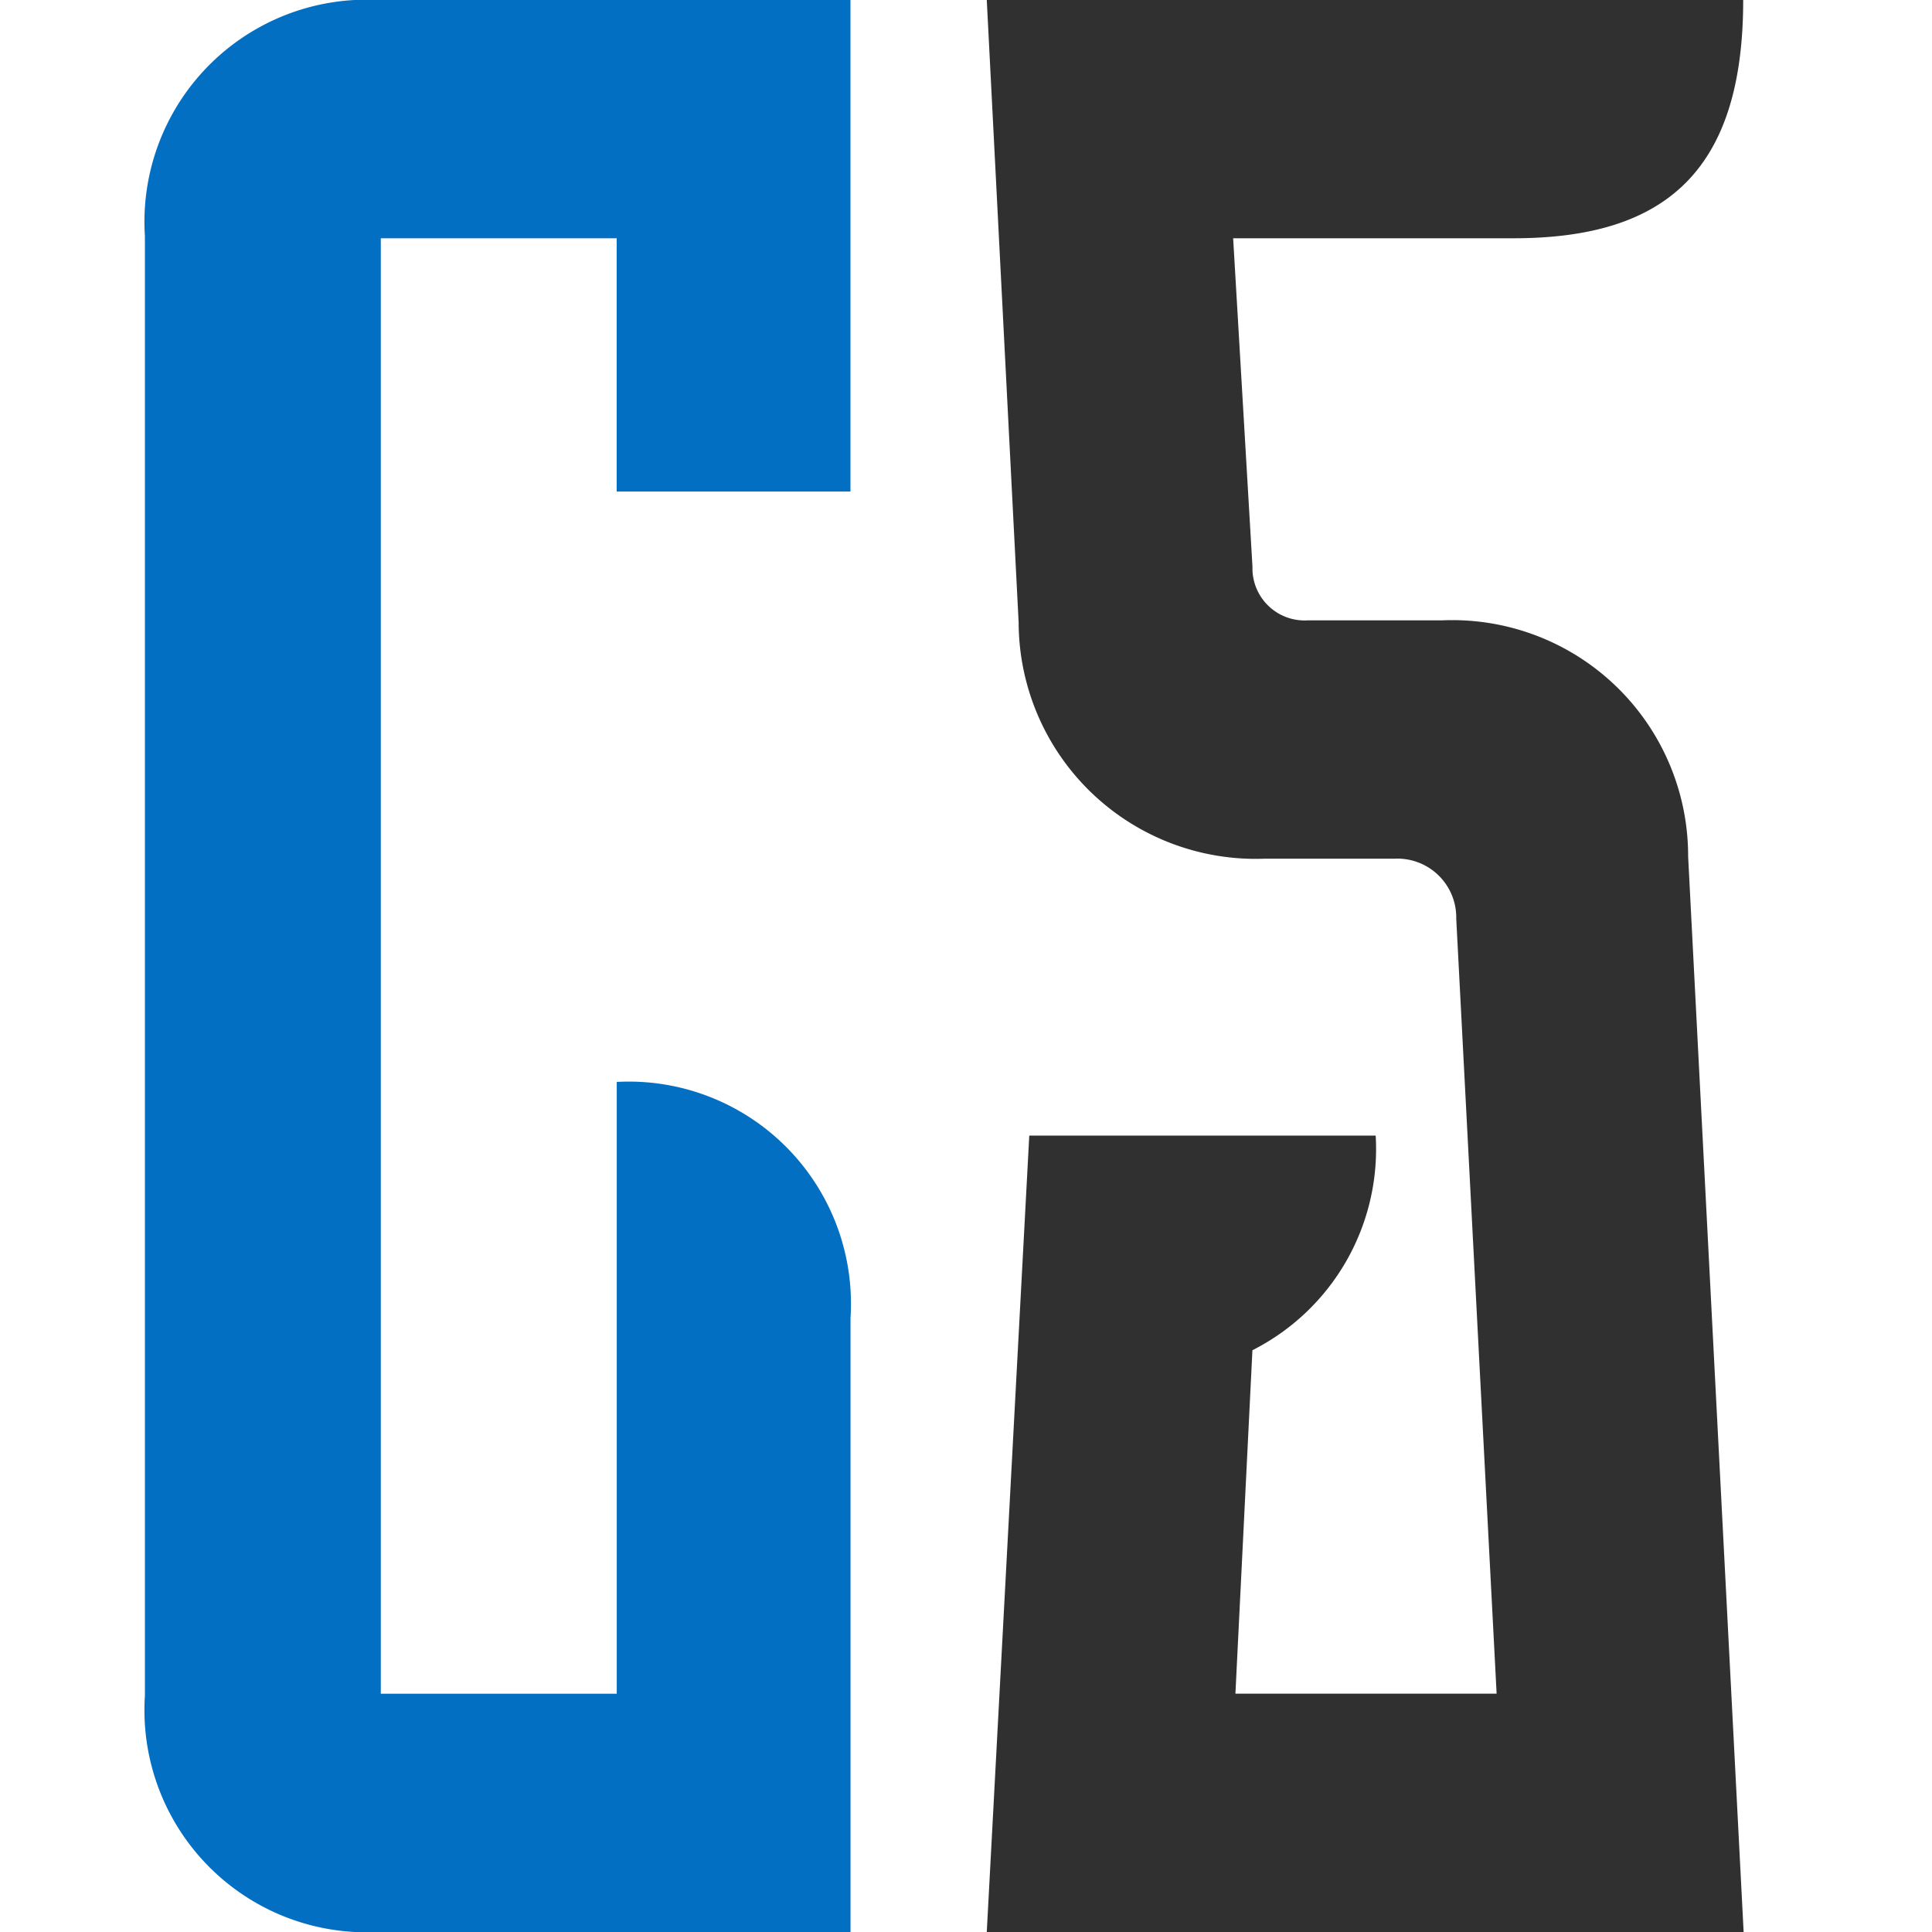
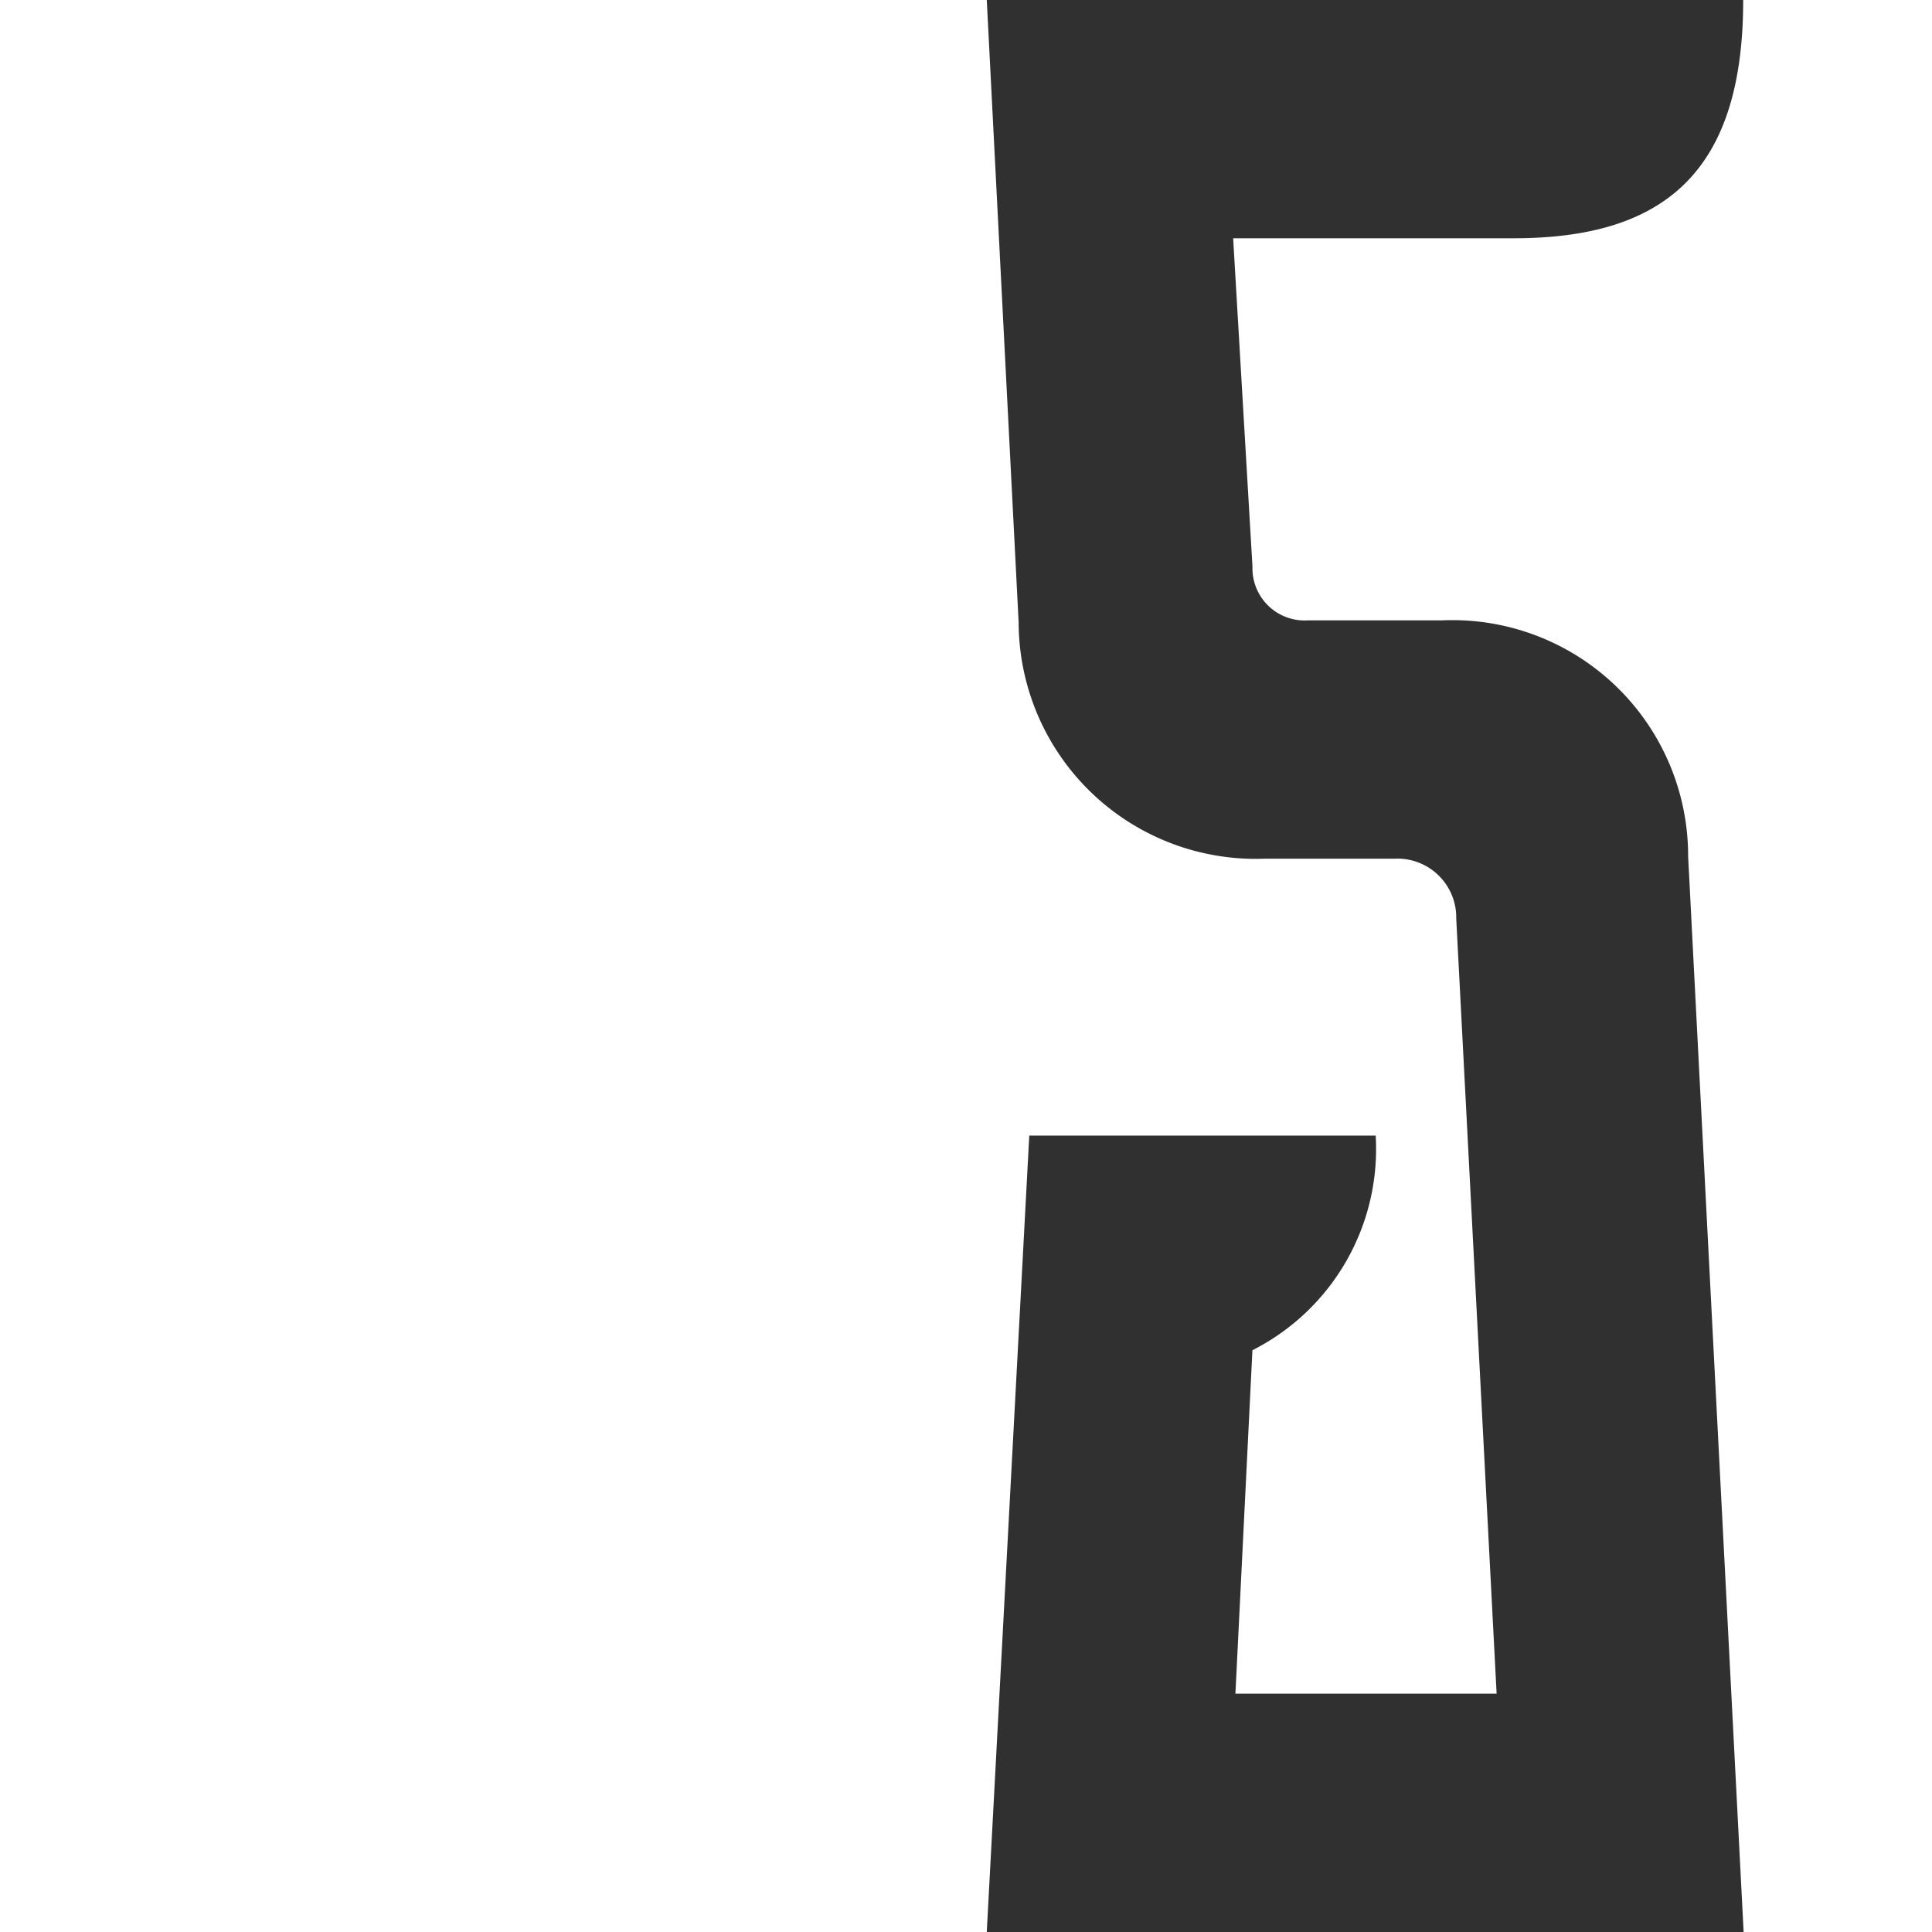
<svg xmlns="http://www.w3.org/2000/svg" width="40" height="40" viewBox="0 0 40 40">
  <g transform="translate(-317 -35)">
    <rect width="40" height="40" transform="translate(317 35)" fill="none" />
-     <path d="M1.5-9.889A4.6,4.6,0,0,0,6.34-5h9.769V-17.711a4.6,4.6,0,0,0-4.84-4.889V-9.933H6.384V-40.067h4.884v5.244h4.84V-45H6.34A4.6,4.6,0,0,0,1.5-40.111Z" transform="translate(318.5 80)" fill="#026fc2" />
    <path d="M91.575-32.156a1.08,1.08,0,0,1-1.144-1.111l-.4-6.8h5.808c3.124,0,4.752-1.378,4.752-4.933H84.93l.66,12.889a4.908,4.908,0,0,0,5.1,4.889h2.684a1.219,1.219,0,0,1,1.276,1.244l.836,16.044H90.078l.352-7.111a4.668,4.668,0,0,0,2.552-4.444H85.81L84.93-5H100.6L99.451-27.267a4.883,4.883,0,0,0-5.1-4.889Z" transform="translate(252.5 80)" fill="#303030" />
  </g>
</svg>